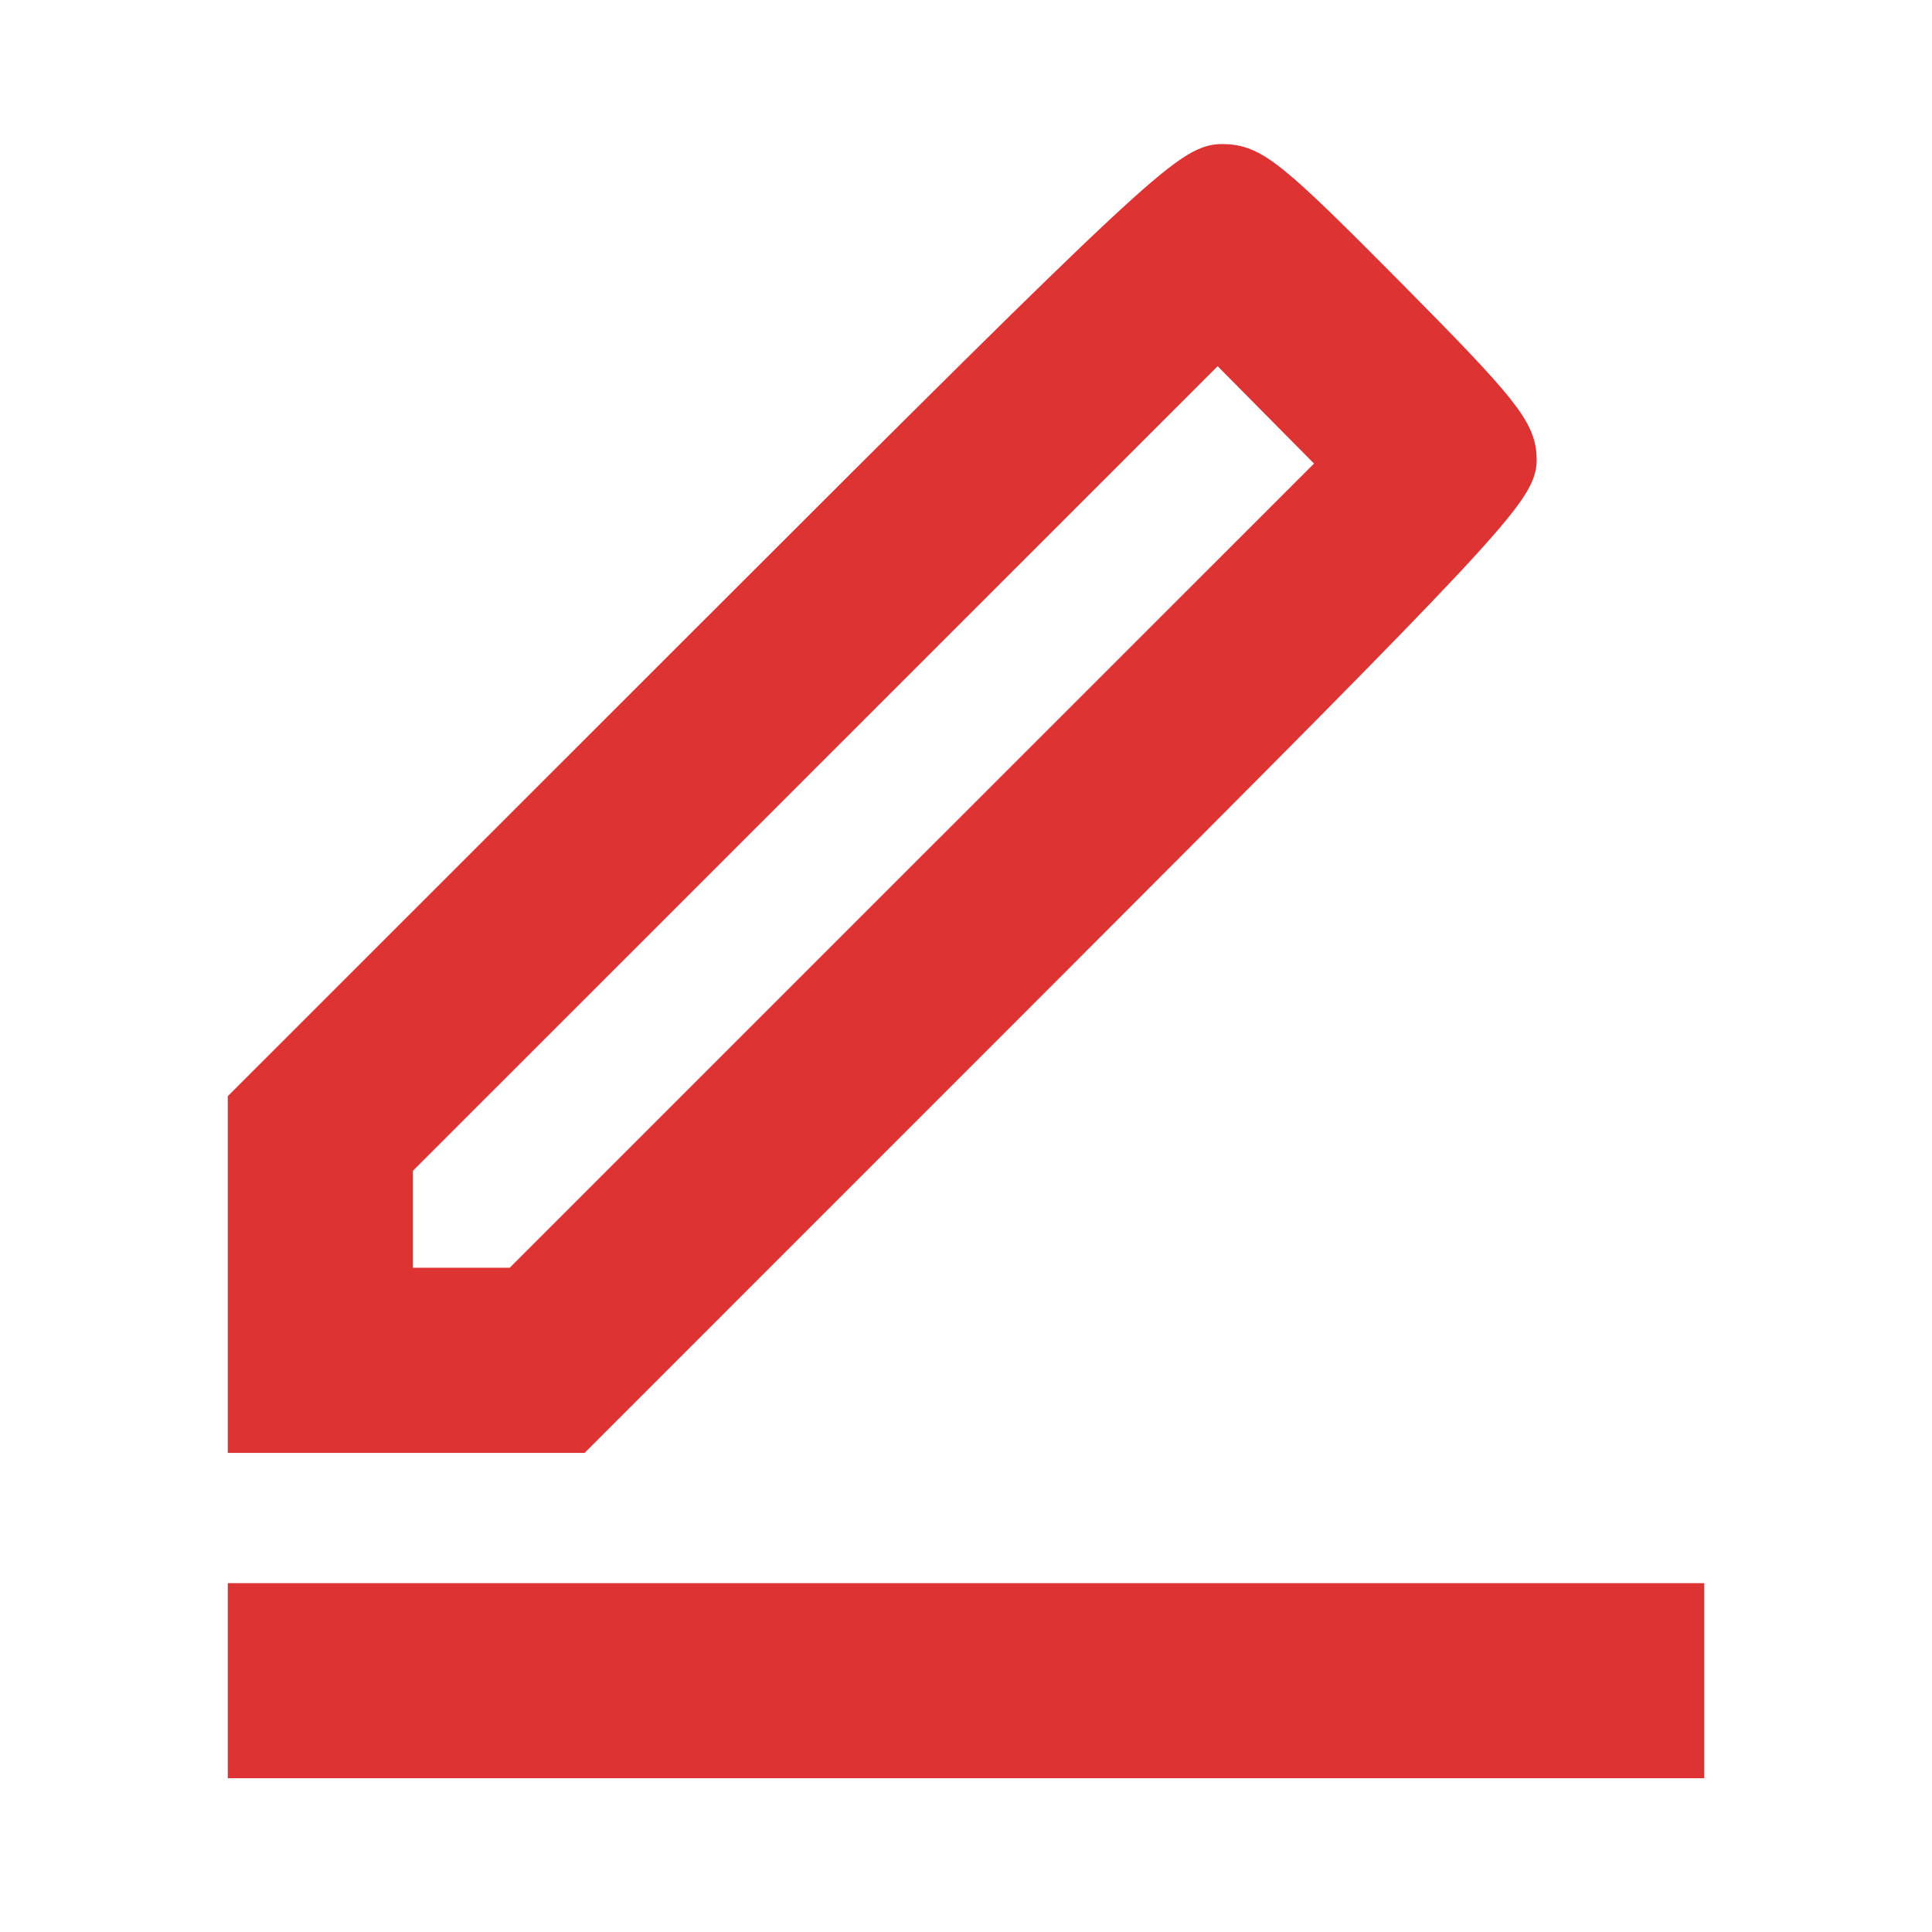
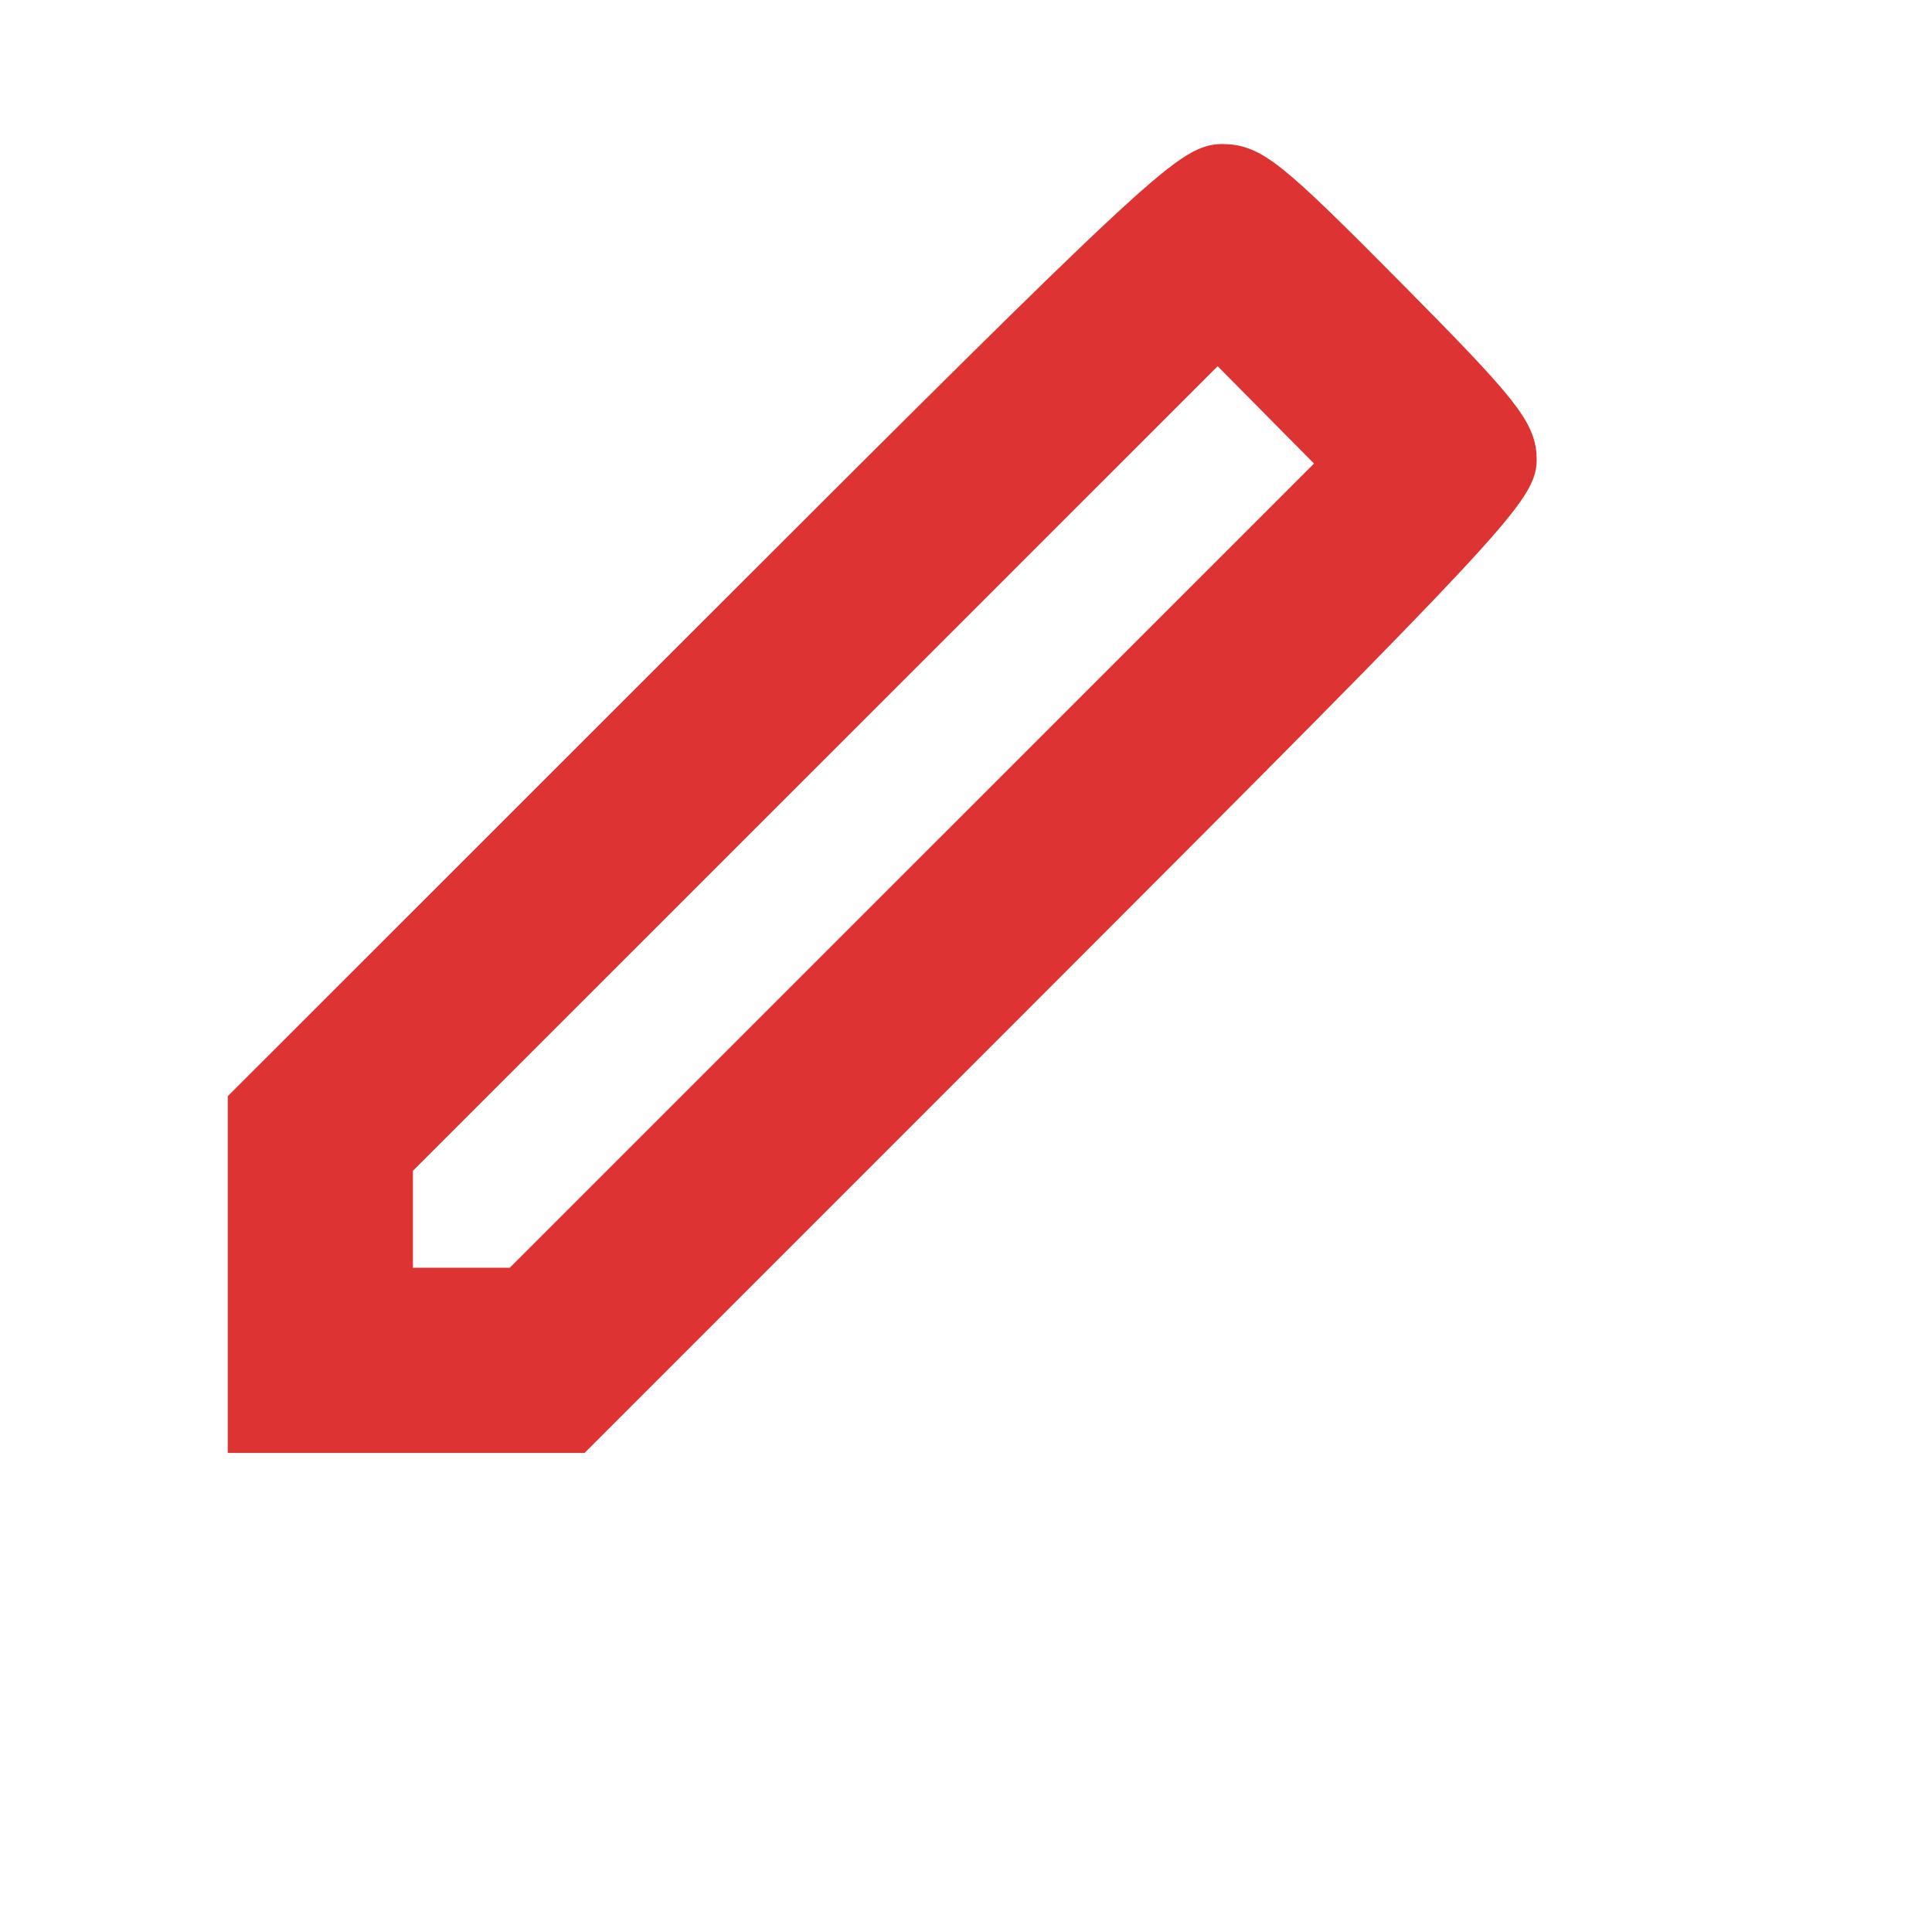
<svg xmlns="http://www.w3.org/2000/svg" xmlns:ns1="http://sodipodi.sourceforge.net/DTD/sodipodi-0.dtd" xmlns:ns2="http://www.inkscape.org/namespaces/inkscape" viewBox="0 0 24 24" fill="currentColor" version="1.1" id="svg1" ns1:docname="edit.svg" ns2:version="1.4.1 (93de688d07, 2025-03-30)">
  <defs id="defs1" />
  <ns1:namedview id="namedview1" pagecolor="#ffffff" bordercolor="#000000" borderopacity="0.25" ns2:showpageshadow="2" ns2:pageopacity="0.0" ns2:pagecheckerboard="0" ns2:deskcolor="#d1d1d1" ns2:zoom="8.1666667" ns2:cx="19.040816" ns2:cy="21.734694" ns2:window-width="636" ns2:window-height="1032" ns2:window-x="640" ns2:window-y="0" ns2:window-maximized="1" ns2:current-layer="svg1" />
-   <path style="fill:#dd3333;stroke:#dd3333;stroke-width:0.463" d="M 3.061,20.878 V 19.898 H 12 20.939 v 0.98 0.98 H 12 3.061 Z" id="path2" />
  <path style="fill:#dd3333;stroke:#dd3333;stroke-width:0.463" d="M 3.061,15.765 V 13.713 L 8.909,7.867 c 5.451,-5.45 5.876,-5.846 6.269,-5.846 0.379,0 0.587,0.167 2.051,1.644 1.433,1.446 1.629,1.693 1.629,2.051 0,0.373 -0.481,0.887 -5.846,6.254 l -5.846,5.847 H 5.113 3.061 Z M 11.539,10.869 16.65,5.759 15.888,4.99 15.127,4.221 10.012,9.335 4.898,14.448 v 0.766 0.766 h 0.765 0.765 z" id="path3" />
</svg>